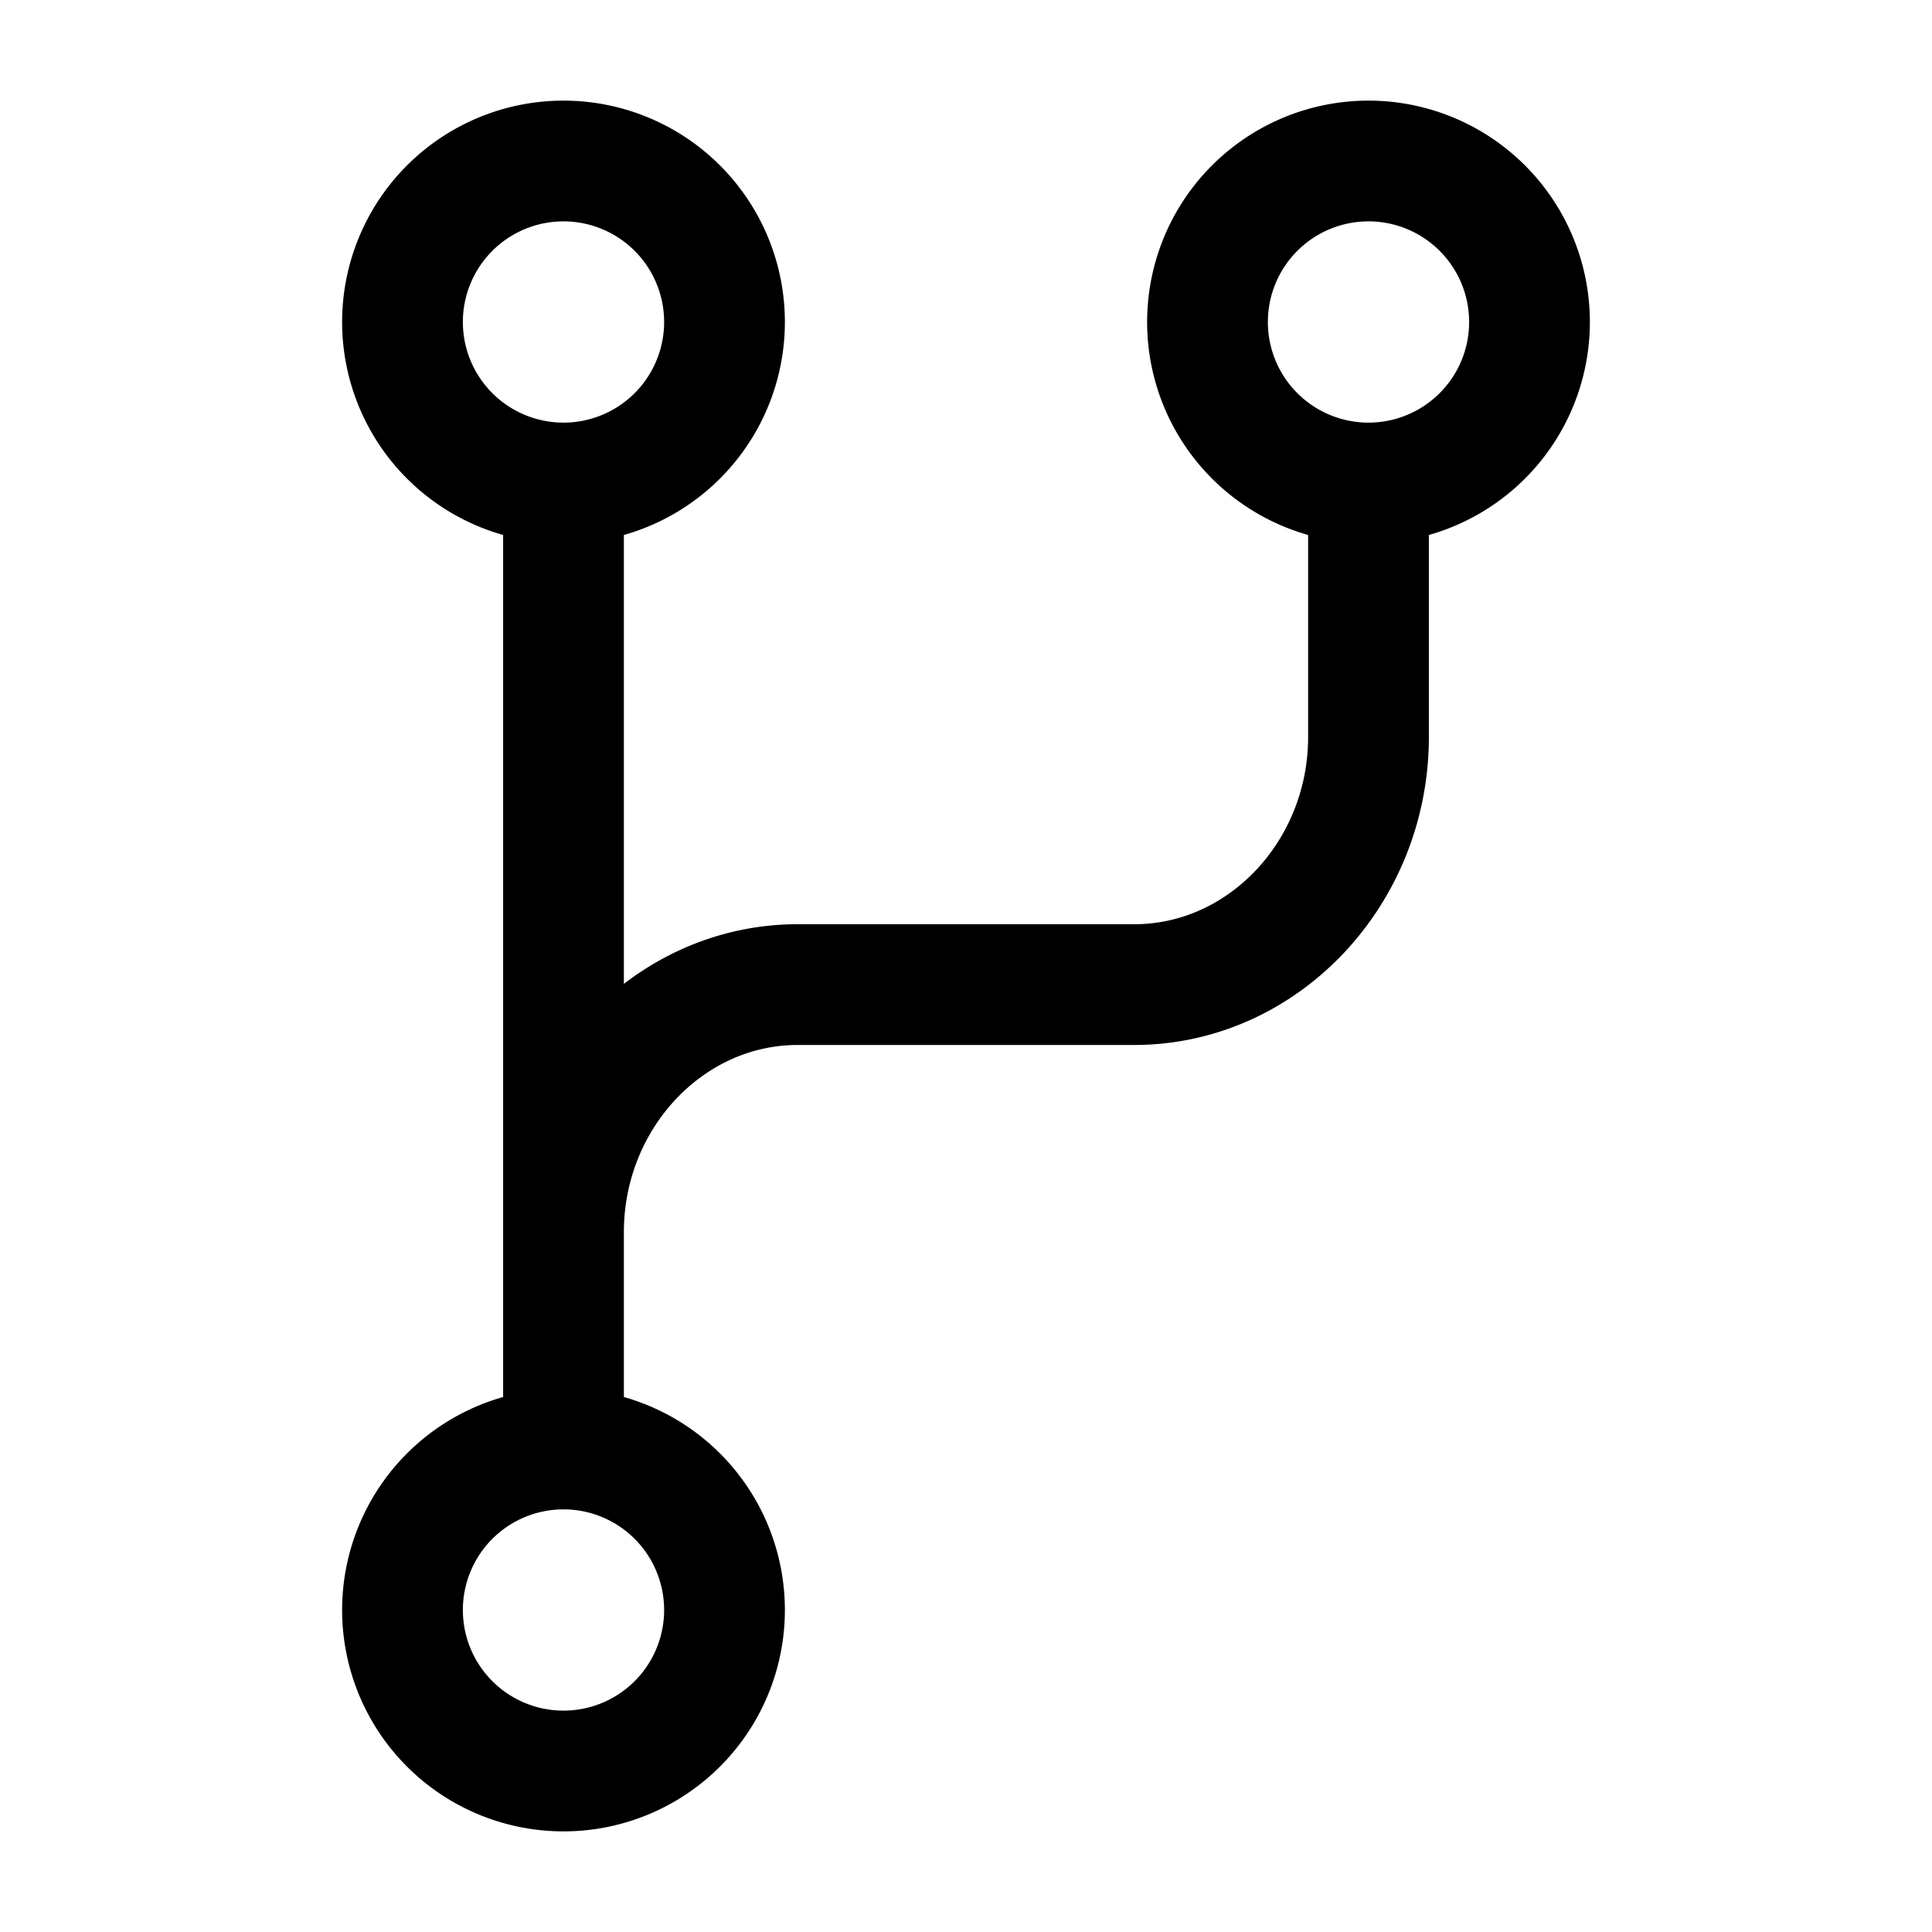
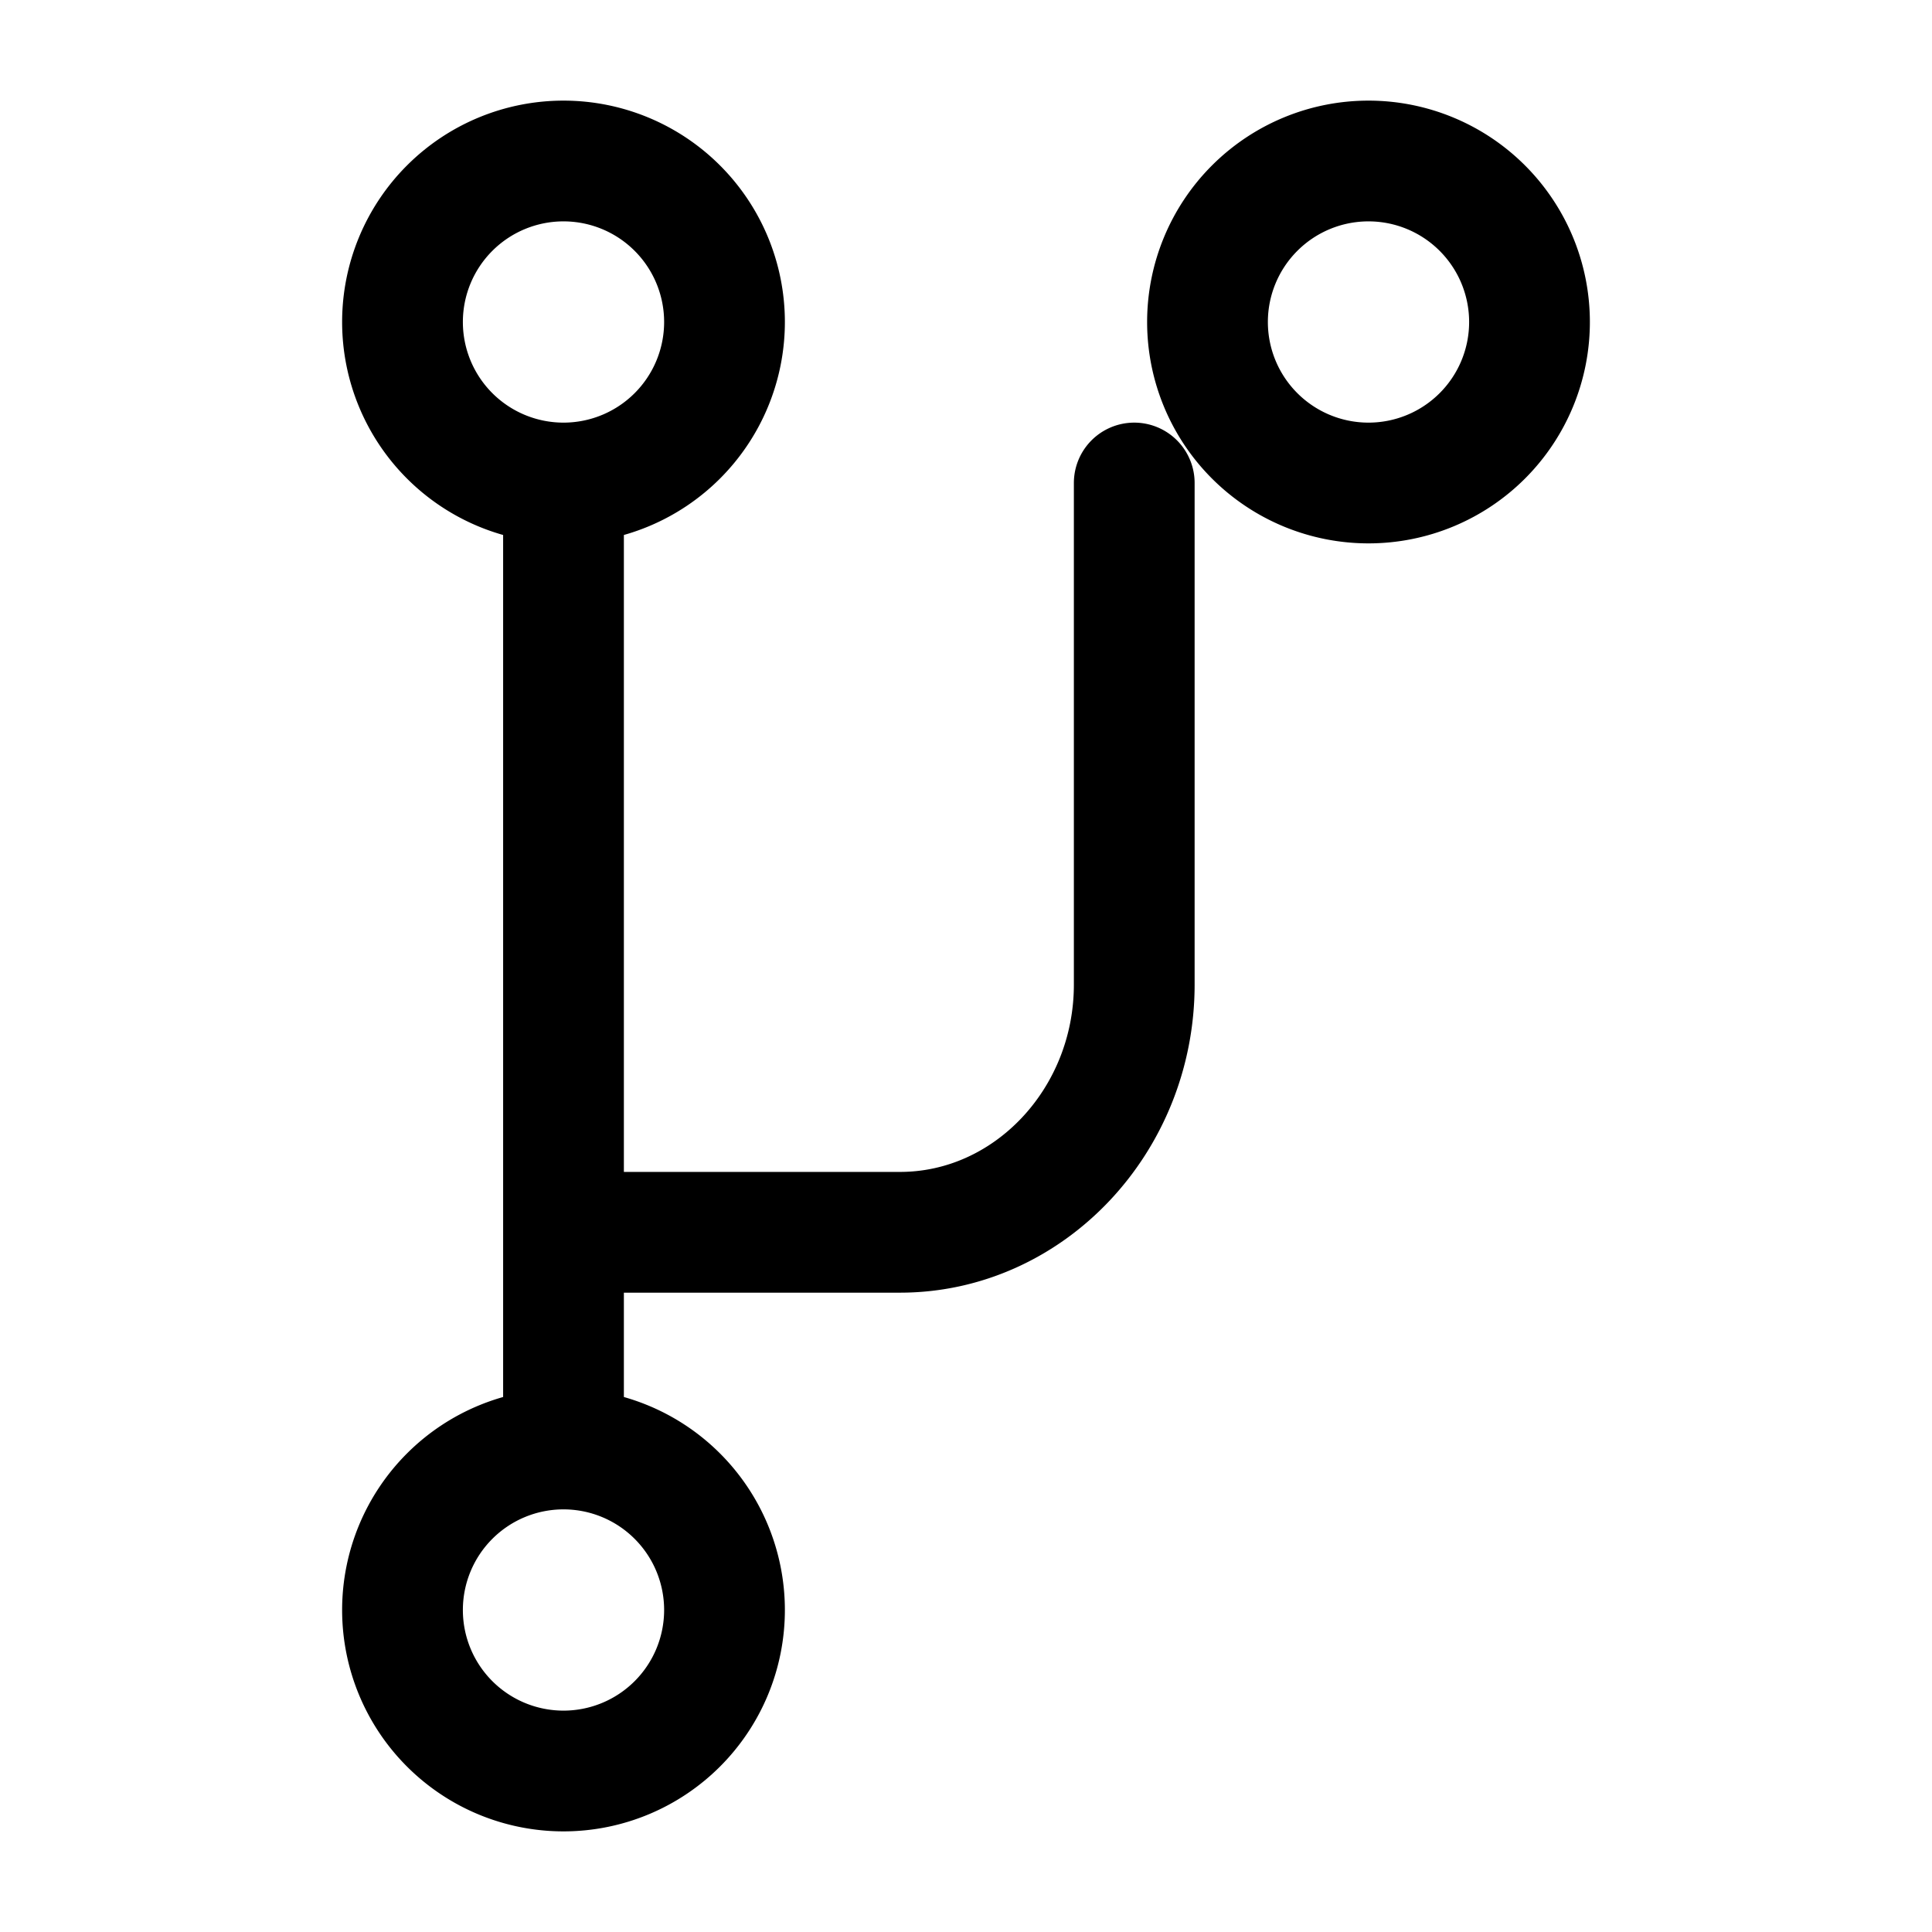
<svg xmlns="http://www.w3.org/2000/svg" width="24" height="24" fill="none" viewBox="0 0 24 24">
-   <path stroke="#000" stroke-linecap="round" stroke-linejoin="round" stroke-miterlimit="10" stroke-width="1.5" d="M7 18a2 2 0 1 0 0 4 2 2 0 0 0 0-4m0 0V6m0 12v-2.692c0-1.693 1.31-3.077 2.91-3.077h4.18c1.6 0 2.91-1.385 2.91-3.077V6M7 6a2 2 0 1 0 0-4 2 2 0 0 0 0 4m10 0a2 2 0 1 0 0-4 2 2 0 0 0 0 4" />
+   <path stroke="#000" stroke-linecap="round" stroke-linejoin="round" stroke-miterlimit="10" stroke-width="1.5" d="M7 18a2 2 0 1 0 0 4 2 2 0 0 0 0-4m0 0V6m0 12v-2.692h4.18c1.6 0 2.91-1.385 2.91-3.077V6M7 6a2 2 0 1 0 0-4 2 2 0 0 0 0 4m10 0a2 2 0 1 0 0-4 2 2 0 0 0 0 4" />
</svg>